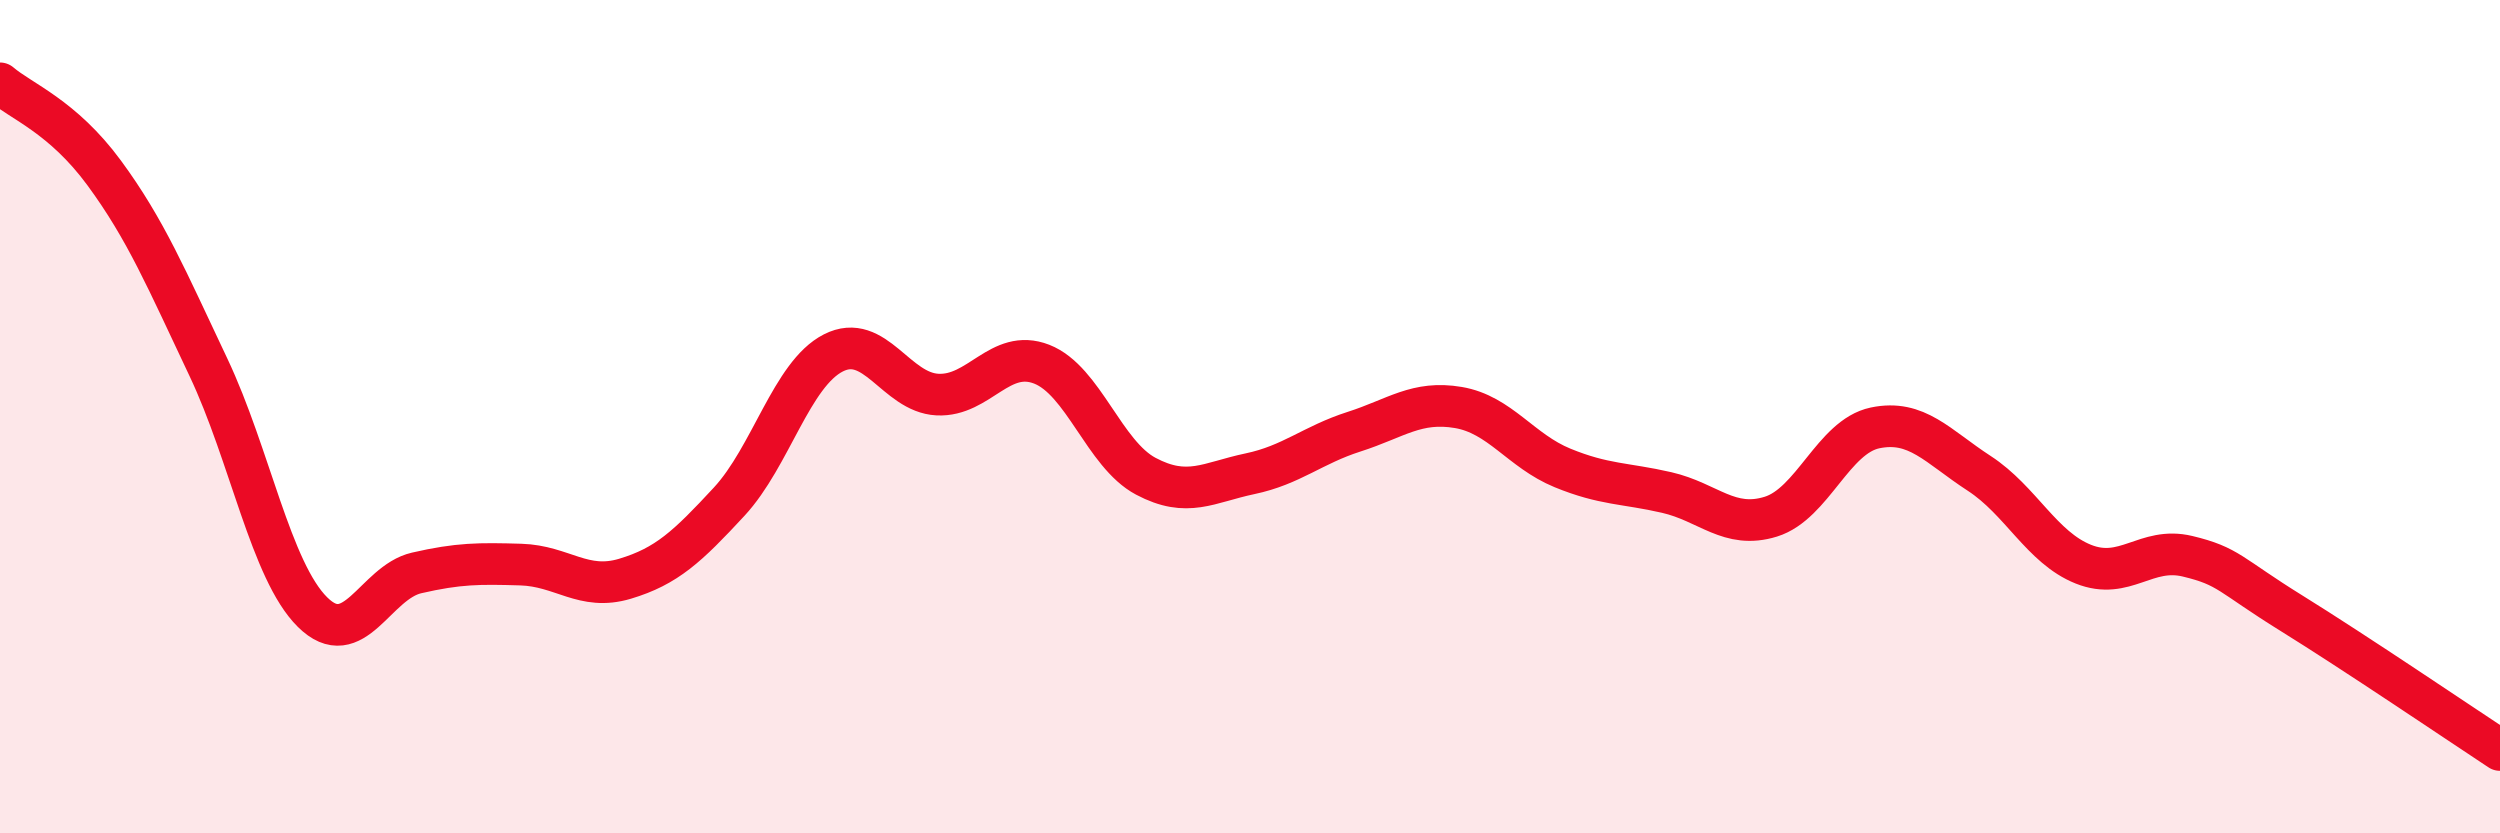
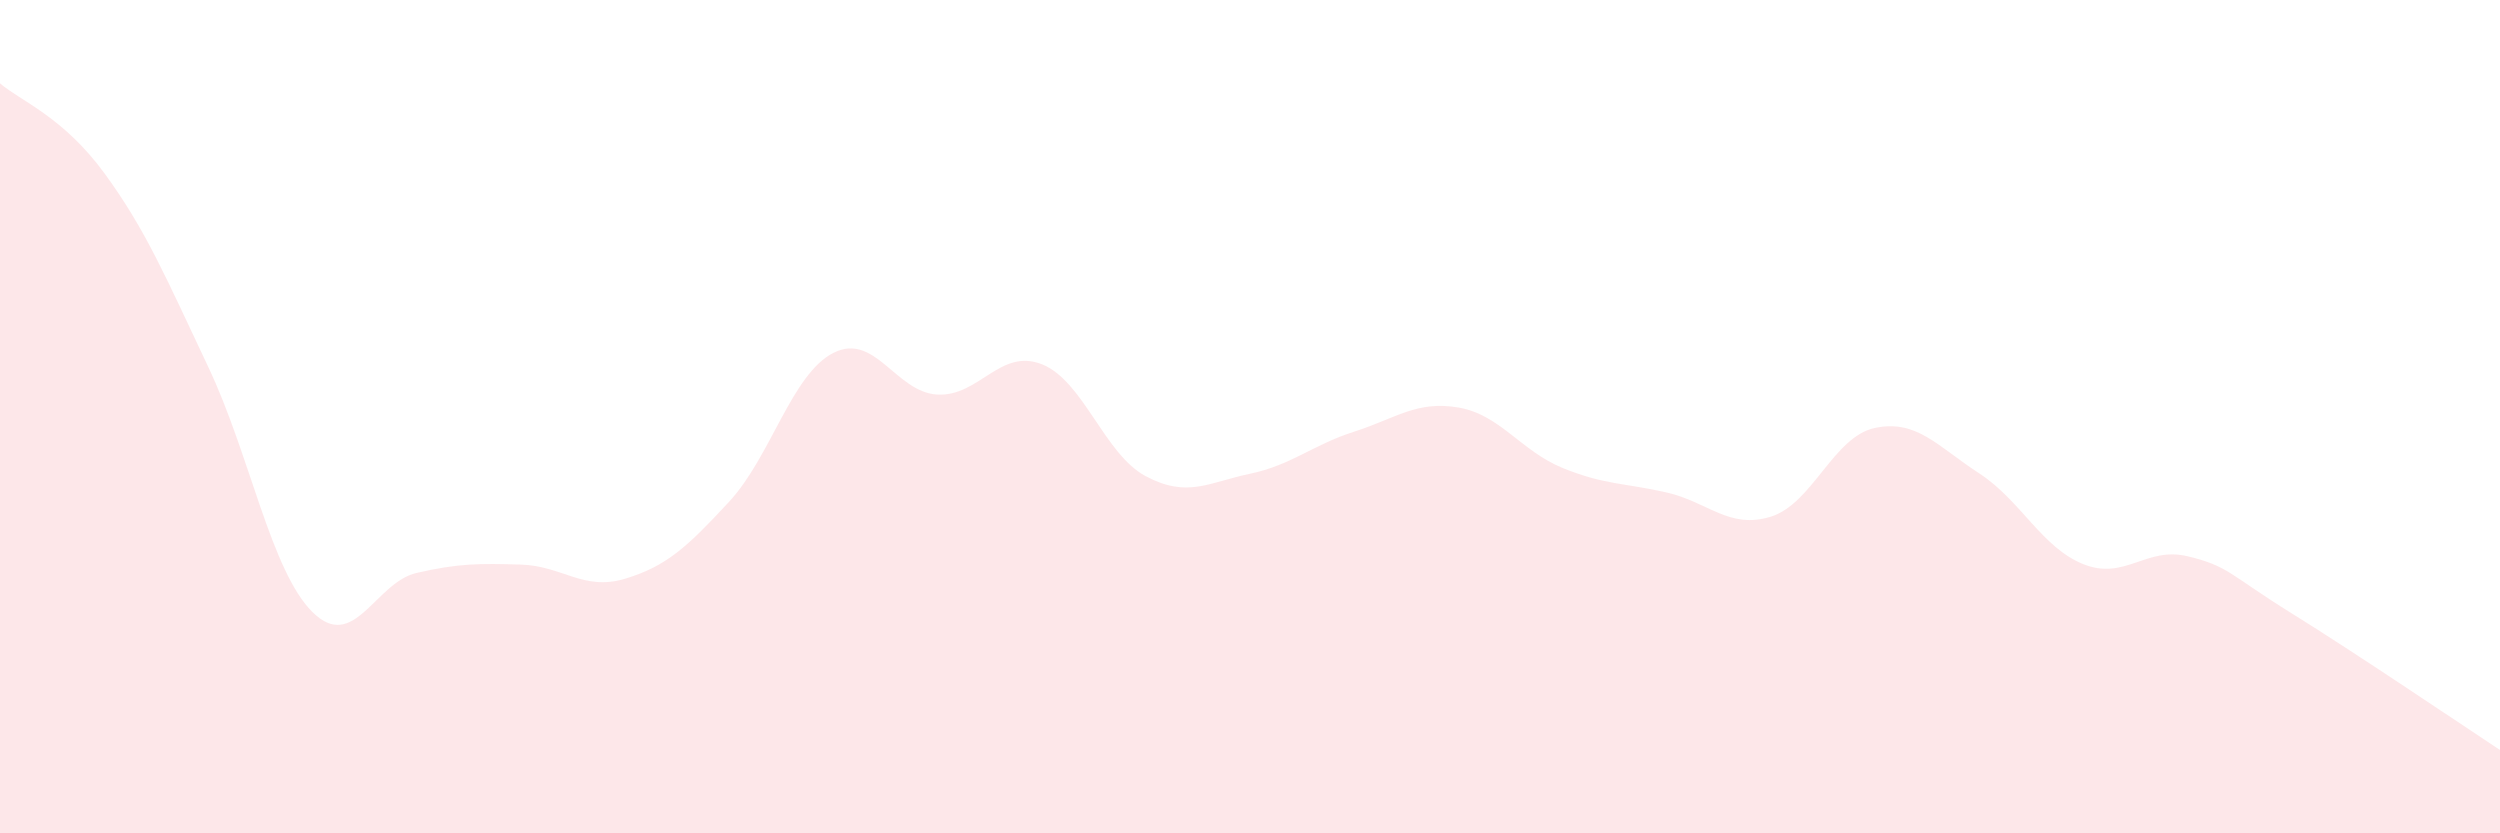
<svg xmlns="http://www.w3.org/2000/svg" width="60" height="20" viewBox="0 0 60 20">
  <path d="M 0,2 C 0.5,2.43 1.5,2.79 2.5,4.15 C 3.5,5.51 4,6.7 5,8.81 C 6,10.92 6.5,13.7 7.5,14.69 C 8.5,15.68 9,13.98 10,13.75 C 11,13.52 11.5,13.52 12.5,13.55 C 13.5,13.58 14,14.19 15,13.89 C 16,13.59 16.5,13.12 17.5,12.04 C 18.5,10.96 19,8.98 20,8.47 C 21,7.96 21.5,9.42 22.5,9.47 C 23.5,9.52 24,8.35 25,8.74 C 26,9.13 26.5,10.9 27.5,11.43 C 28.5,11.96 29,11.58 30,11.37 C 31,11.16 31.5,10.68 32.5,10.36 C 33.5,10.04 34,9.61 35,9.78 C 36,9.95 36.5,10.82 37.5,11.23 C 38.5,11.64 39,11.59 40,11.82 C 41,12.05 41.5,12.71 42.5,12.4 C 43.5,12.09 44,10.48 45,10.27 C 46,10.06 46.5,10.71 47.5,11.36 C 48.5,12.01 49,13.14 50,13.54 C 51,13.94 51.5,13.11 52.5,13.35 C 53.5,13.59 53.5,13.79 55,14.72 C 56.5,15.65 59,17.34 60,18L60 20L0 20Z" fill="#EB0A25" opacity="0.1" stroke-linecap="round" stroke-linejoin="round" />
-   <path d="M 0,2 C 0.5,2.43 1.5,2.79 2.5,4.15 C 3.5,5.51 4,6.7 5,8.81 C 6,10.92 6.5,13.7 7.5,14.69 C 8.5,15.68 9,13.98 10,13.75 C 11,13.52 11.5,13.52 12.5,13.55 C 13.5,13.58 14,14.19 15,13.89 C 16,13.59 16.5,13.12 17.5,12.04 C 18.5,10.96 19,8.98 20,8.47 C 21,7.96 21.5,9.42 22.5,9.47 C 23.5,9.52 24,8.35 25,8.74 C 26,9.13 26.5,10.9 27.5,11.43 C 28.5,11.96 29,11.58 30,11.37 C 31,11.16 31.5,10.68 32.5,10.36 C 33.5,10.04 34,9.61 35,9.78 C 36,9.95 36.5,10.82 37.5,11.23 C 38.5,11.64 39,11.59 40,11.82 C 41,12.05 41.5,12.71 42.5,12.4 C 43.5,12.09 44,10.48 45,10.27 C 46,10.06 46.5,10.71 47.5,11.36 C 48.5,12.01 49,13.14 50,13.54 C 51,13.94 51.5,13.11 52.5,13.35 C 53.5,13.59 53.5,13.79 55,14.72 C 56.5,15.65 59,17.34 60,18" stroke="#EB0A25" stroke-width="1" fill="none" stroke-linecap="round" stroke-linejoin="round" />
</svg>